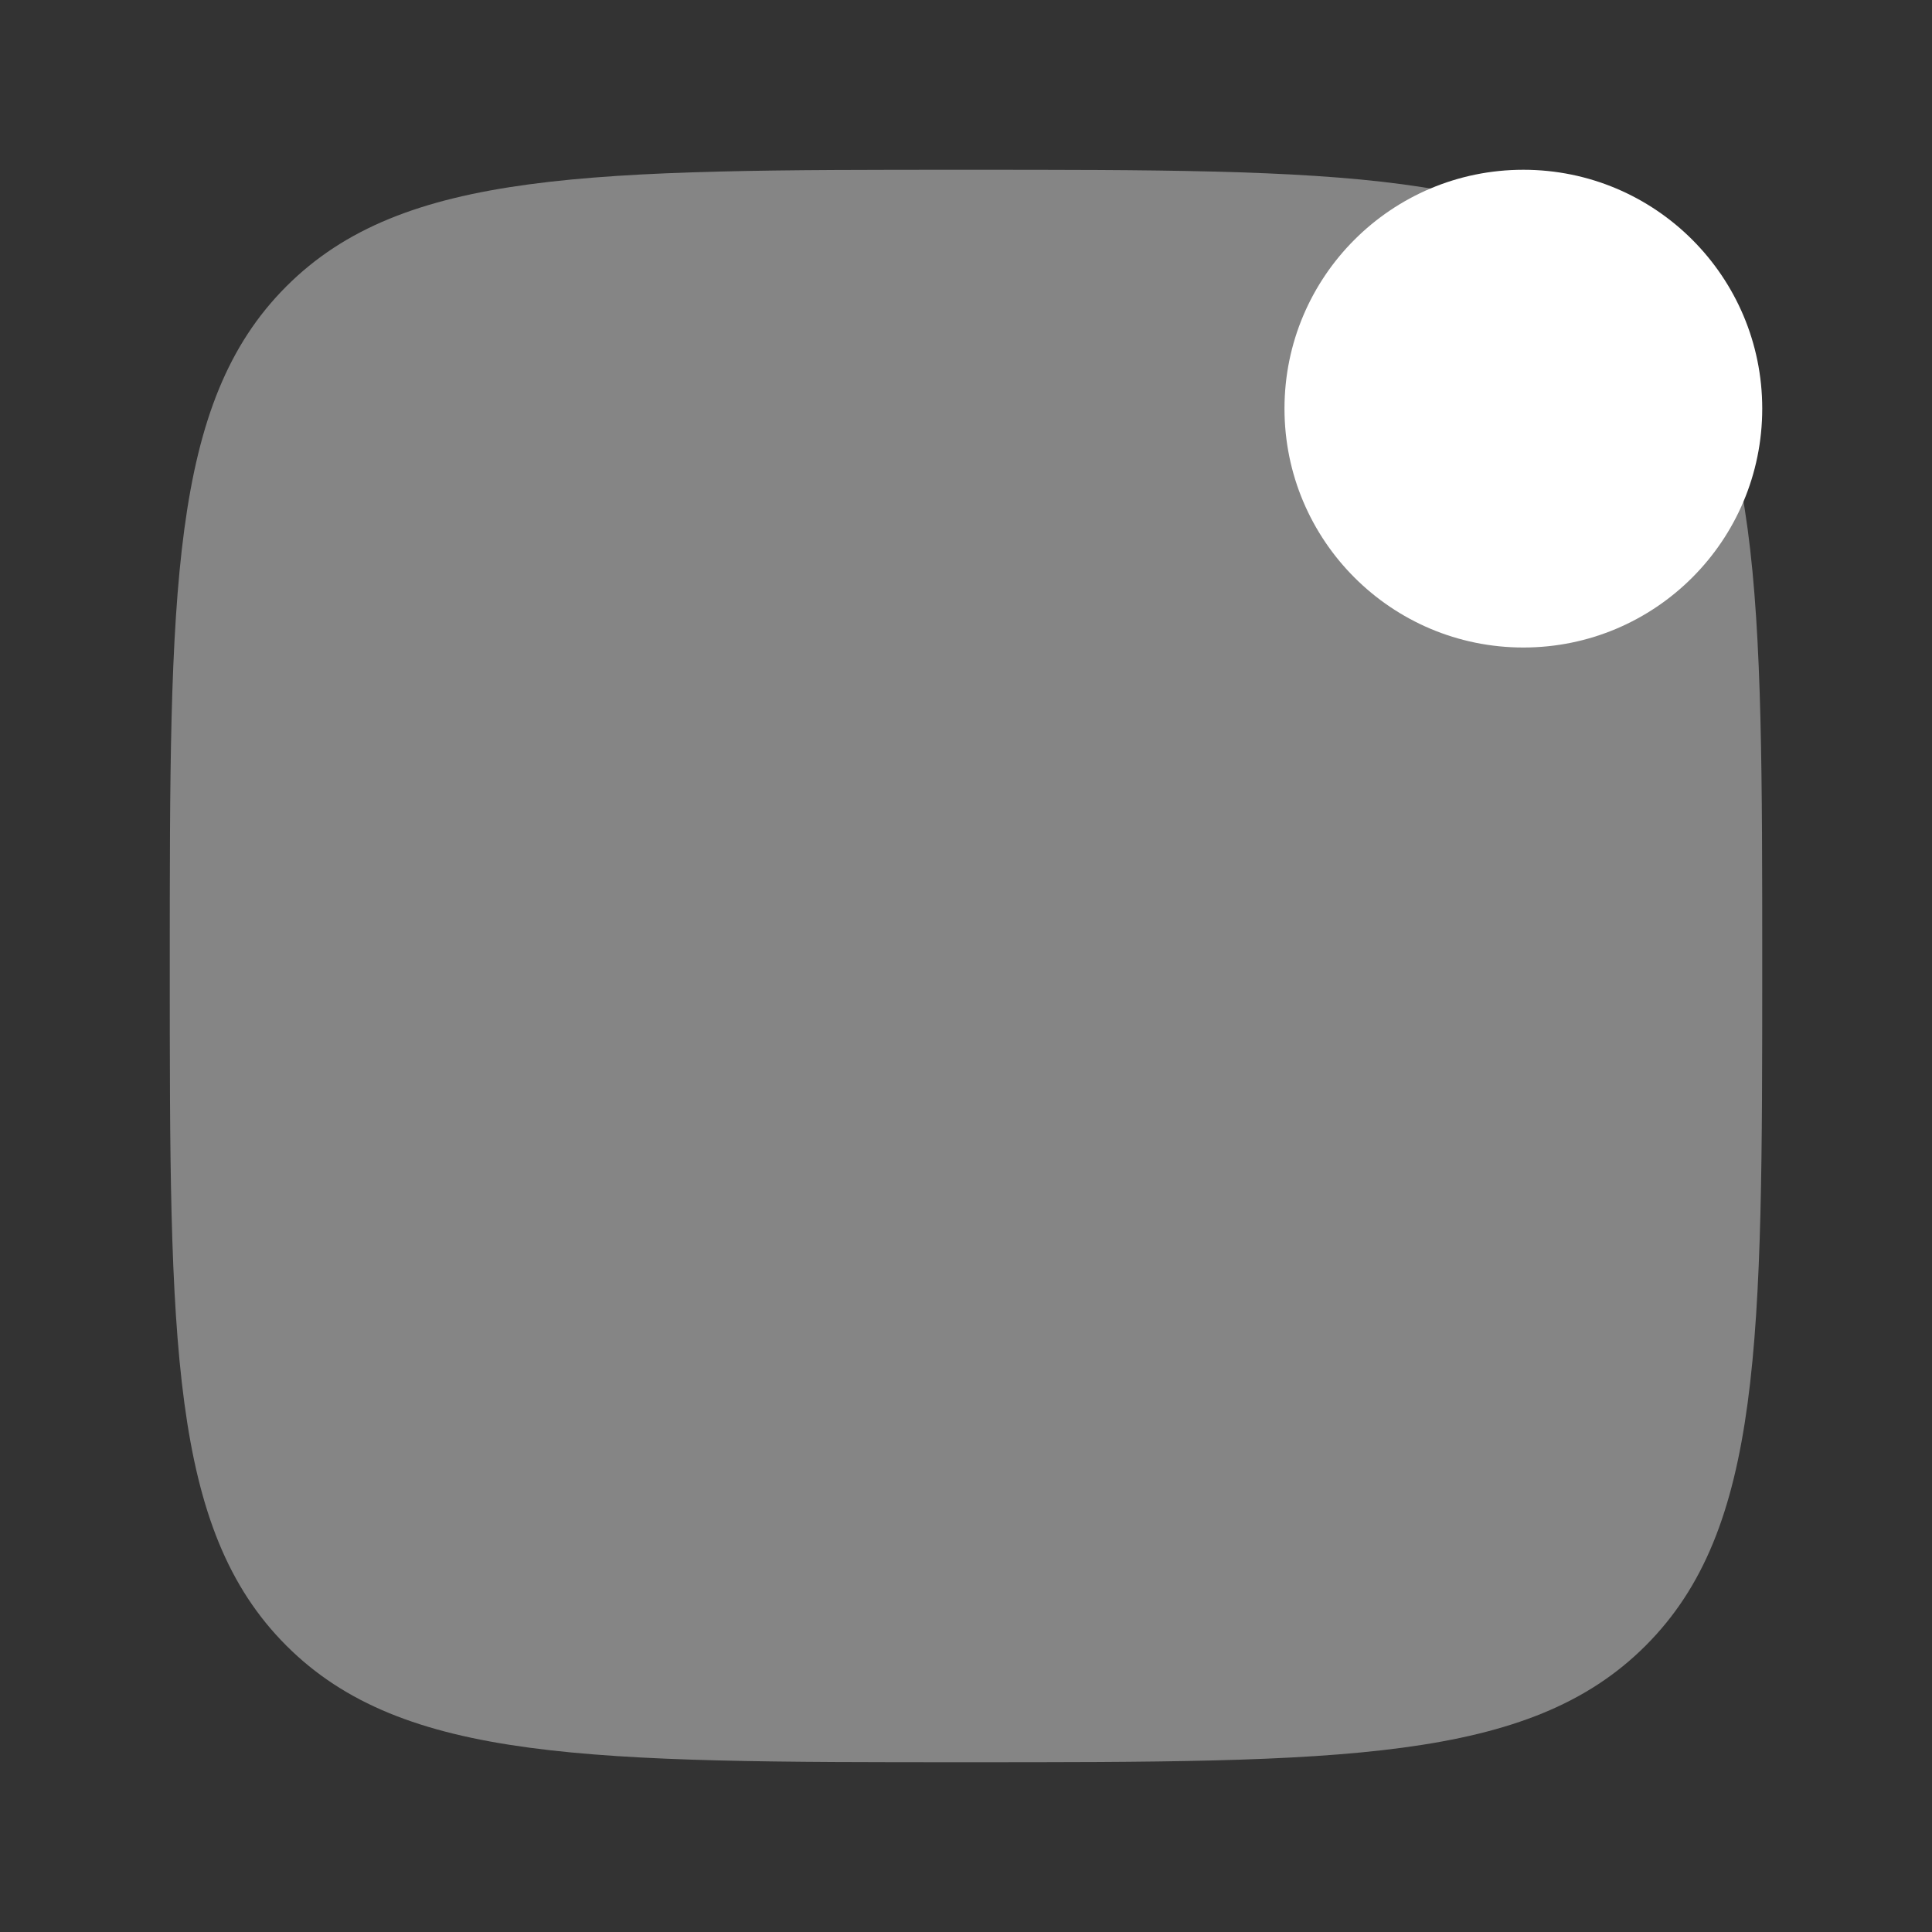
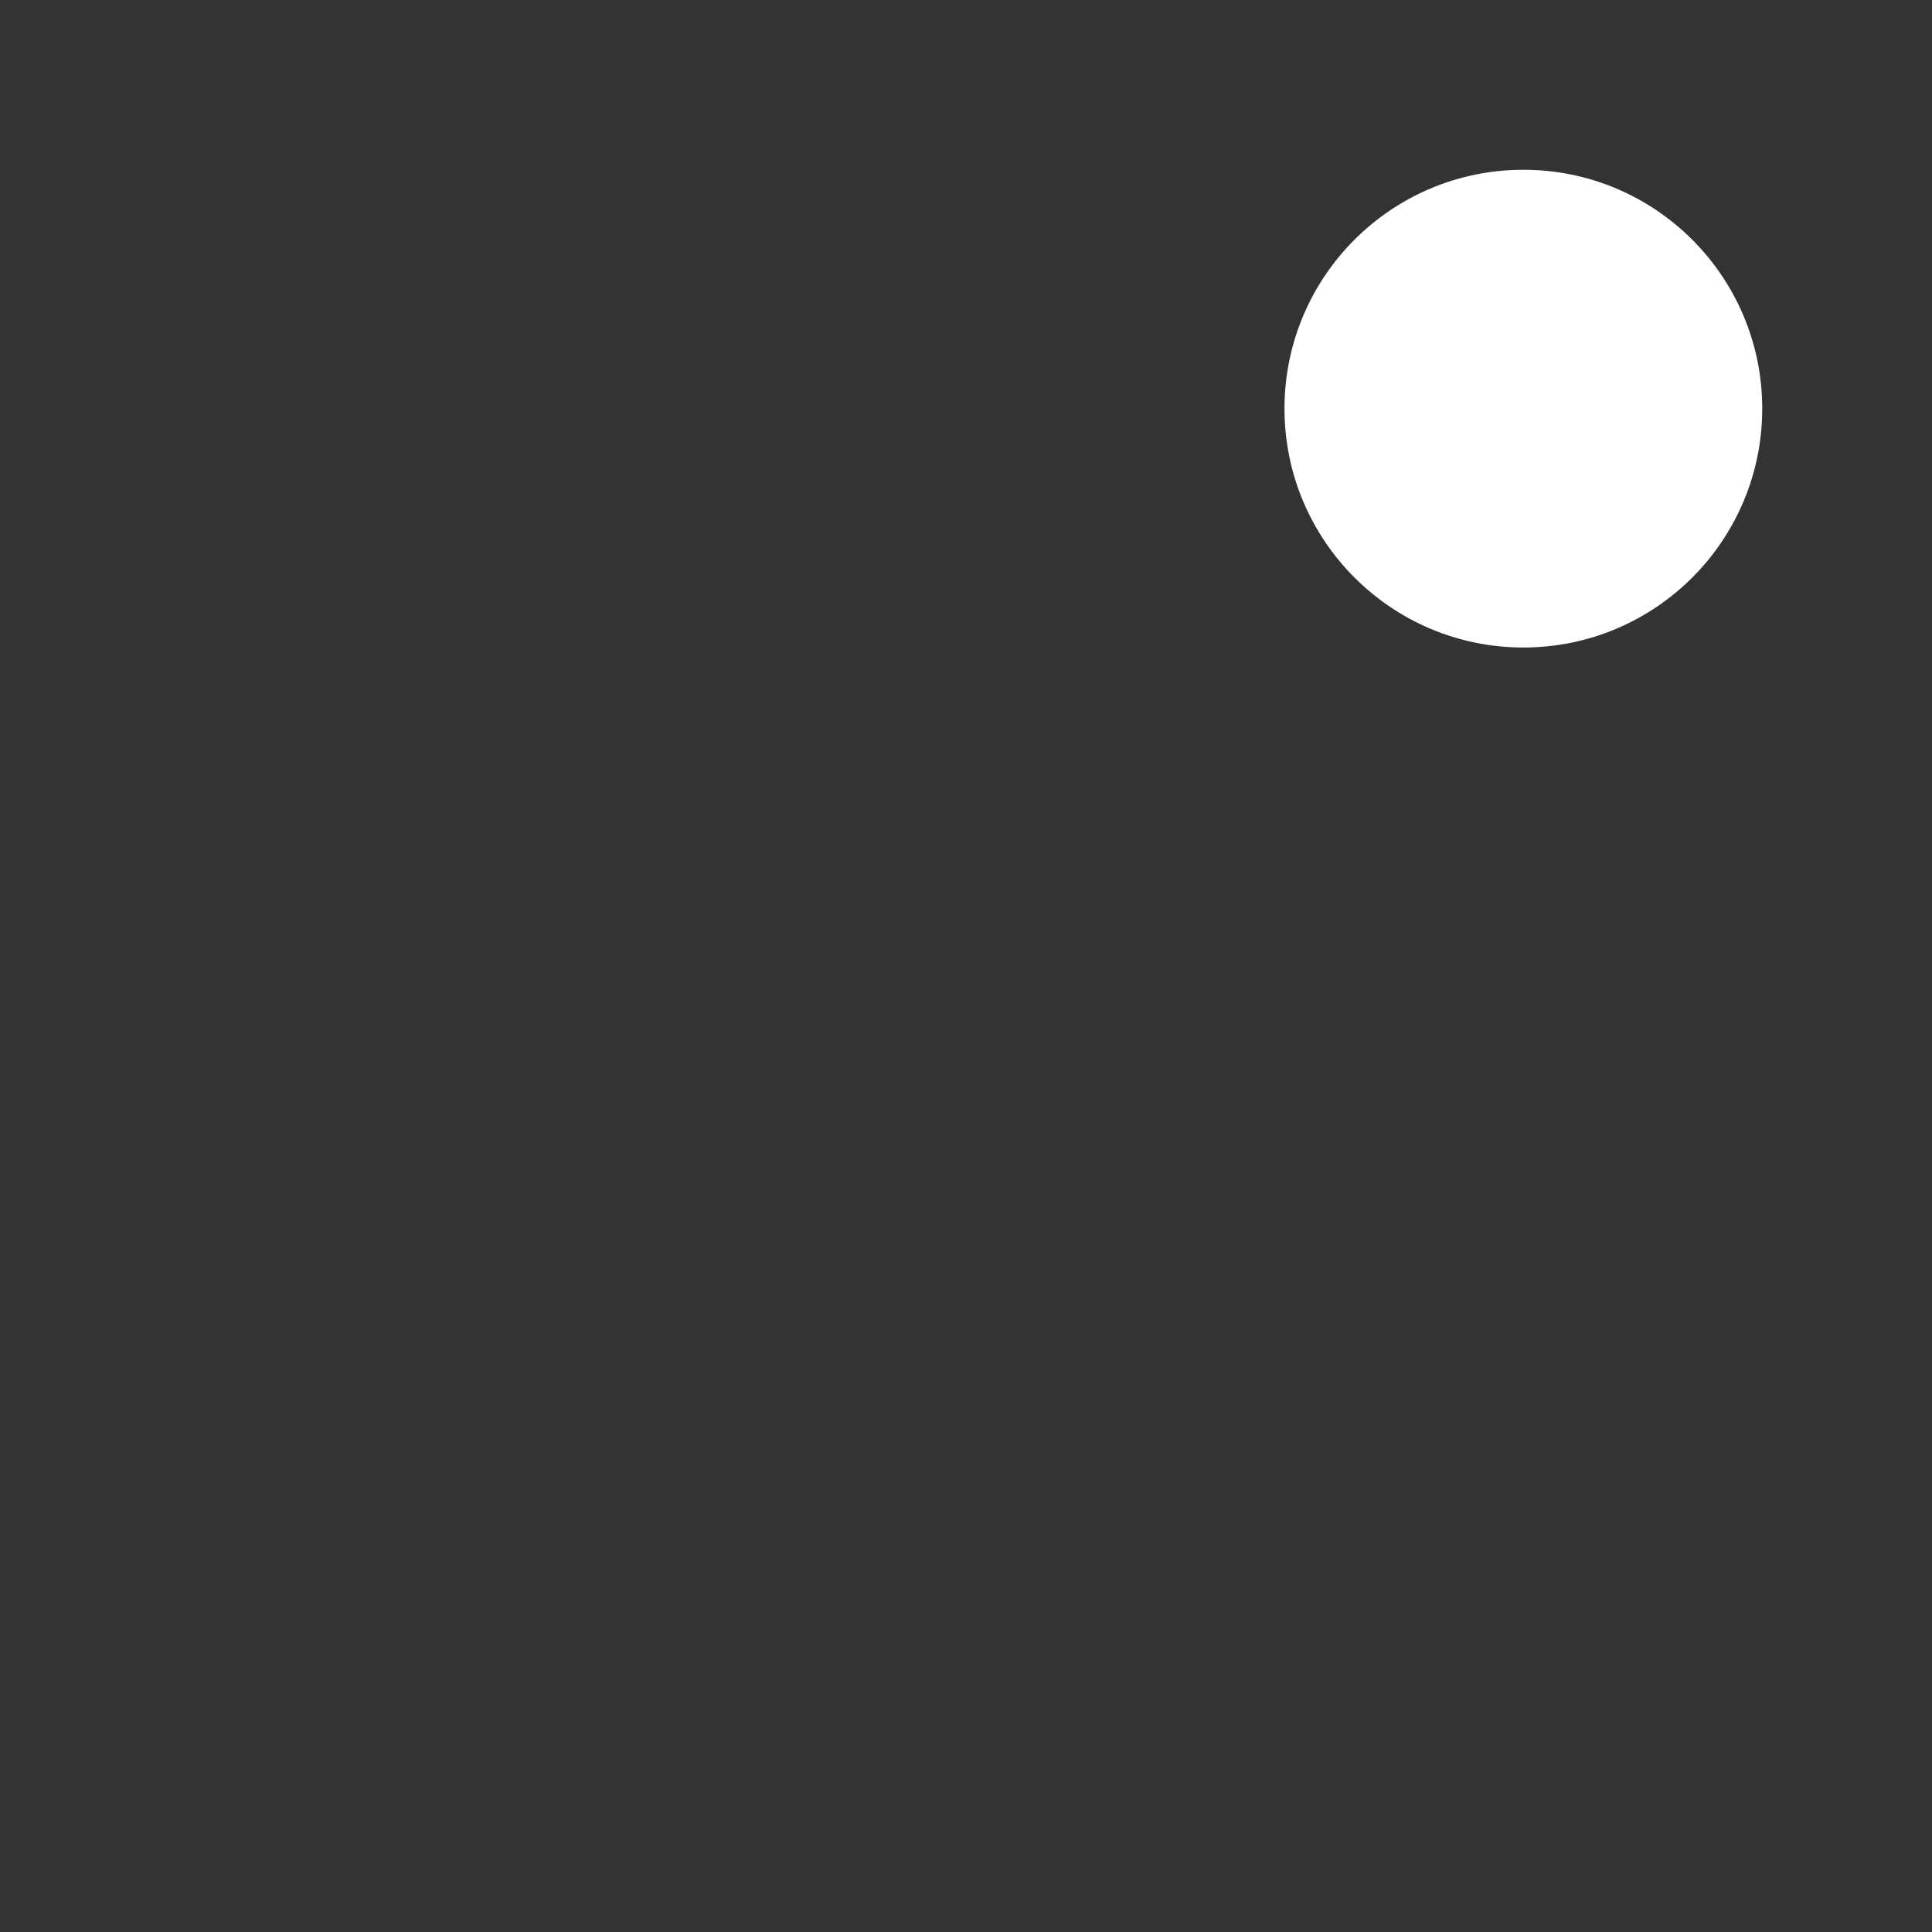
<svg xmlns="http://www.w3.org/2000/svg" width="46" height="46" viewBox="0 0 46 46" fill="none">
  <rect x="0" y="0" width="46" height="46" fill="#333333" stroke="none" />
-   <path opacity="0.4" d="M41.958 23C41.958 31.937 41.958 36.406 39.182 39.182C36.406 41.958 31.937 41.958 23 41.958C14.063 41.958 9.595 41.958 6.818 39.182C4.042 36.406 4.042 31.937 4.042 23C4.042 14.063 4.042 9.594 6.818 6.818C9.595 4.042 14.063 4.042 23 4.042C31.937 4.042 36.406 4.042 39.182 6.818C41.958 9.594 41.958 14.063 41.958 23Z" fill="white" />
  <path d="M41.958 9.729C41.958 12.87 39.412 15.417 36.271 15.417C33.13 15.417 30.583 12.87 30.583 9.729C30.583 6.588 33.13 4.042 36.271 4.042C39.412 4.042 41.958 6.588 41.958 9.729Z" fill="white" />
</svg>